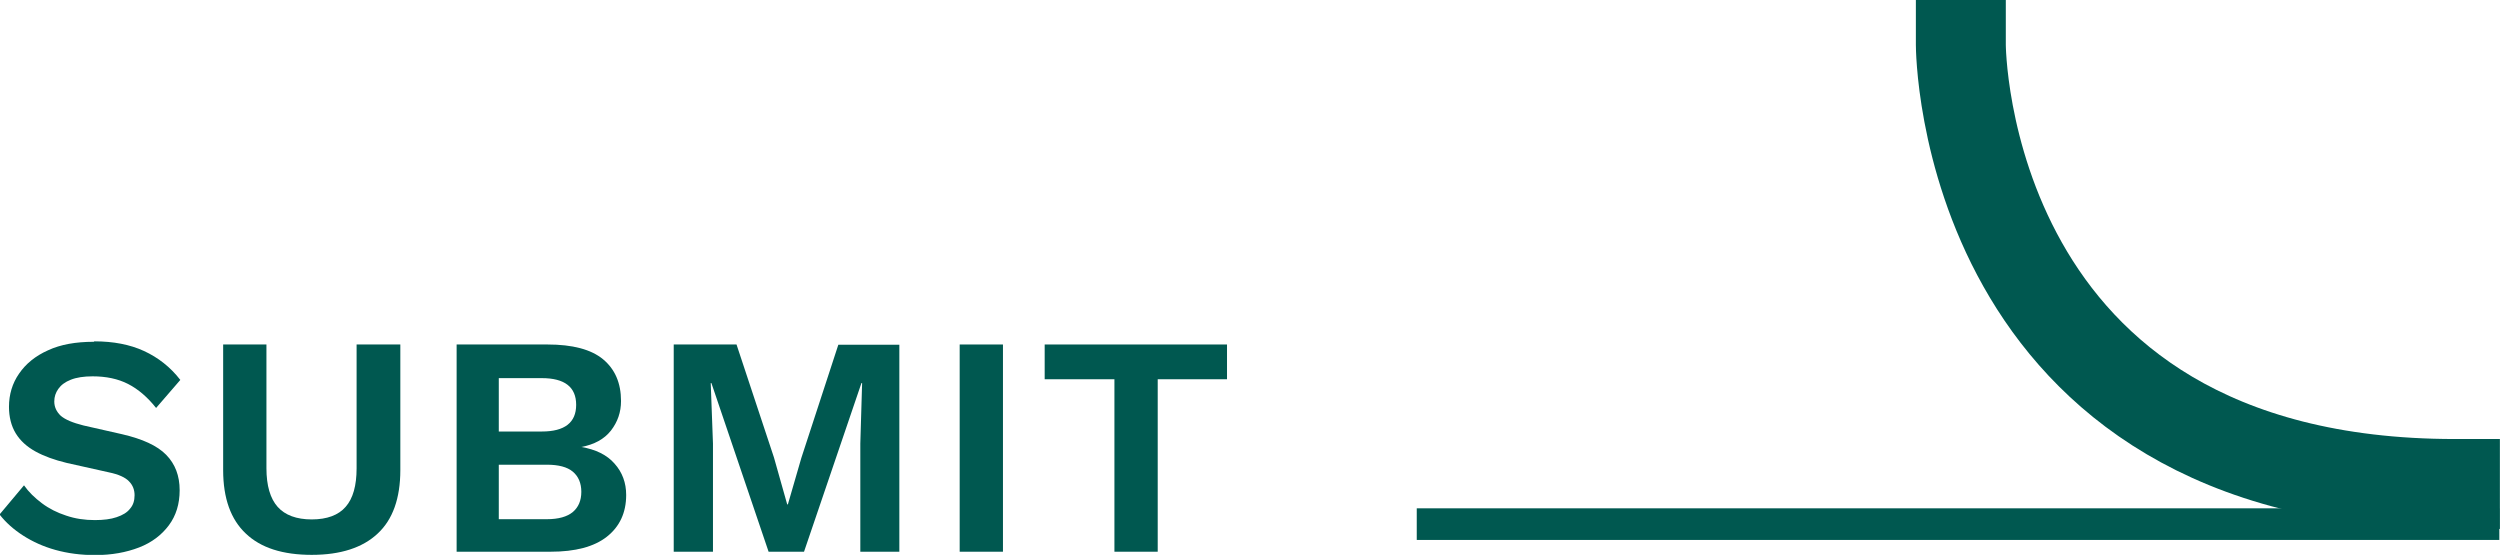
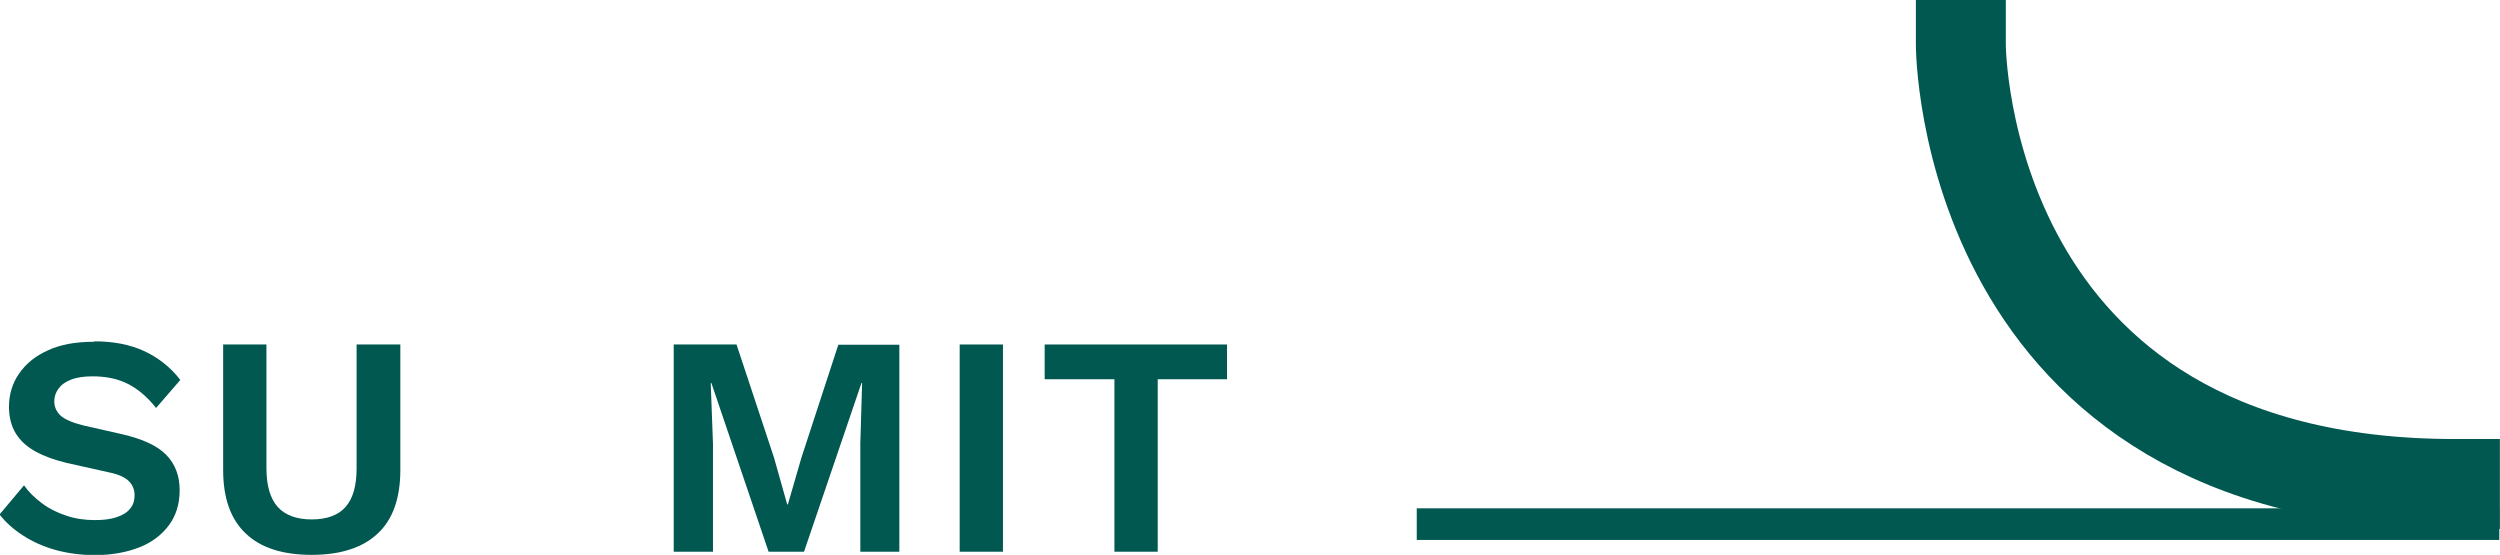
<svg xmlns="http://www.w3.org/2000/svg" height="24.74" viewBox="0 0 111.47 24.74" width="111.47">
  <g fill="#005850">
    <path d="m4.21 15.22c.84 0 1.58.14 2.21.43s1.18.72 1.62 1.29l-1.08 1.25c-.38-.48-.8-.84-1.25-1.07s-.98-.34-1.58-.34c-.39 0-.72.05-.97.15-.26.1-.44.24-.56.41s-.18.35-.18.56c0 .25.1.46.29.64.2.17.53.31 1.01.43l1.72.39c.91.21 1.57.51 1.97.92s.6.93.6 1.58c0 .61-.16 1.13-.48 1.56s-.76.77-1.33.99-1.22.34-1.96.34c-.64 0-1.23-.08-1.77-.23s-1.02-.37-1.44-.64-.77-.58-1.05-.94l1.09-1.3c.21.3.48.56.8.8s.68.42 1.08.55c.41.14.83.2 1.28.2.38 0 .71-.04.97-.13.27-.09.47-.21.6-.38.14-.16.2-.36.2-.6s-.08-.45-.25-.62c-.16-.17-.46-.31-.9-.4l-1.88-.42c-.54-.13-1.01-.3-1.39-.51s-.68-.48-.88-.81-.3-.73-.3-1.18c0-.55.15-1.05.45-1.48.3-.44.73-.79 1.29-1.04.56-.26 1.24-.38 2.04-.38z" />
    <path d="m17.85 15.36v5.6c0 1.26-.34 2.21-1.01 2.83-.67.63-1.65.95-2.94.95s-2.27-.31-2.94-.95c-.67-.63-1.01-1.57-1.01-2.83v-5.6h1.93v5.52c0 .77.17 1.35.5 1.72s.84.56 1.52.56 1.19-.19 1.51-.56c.33-.37.49-.95.49-1.72v-5.52z" />
-     <path d="m20.36 24.6v-9.24h4.05c1.12 0 1.95.22 2.48.66s.8 1.06.8 1.86c0 .5-.15.93-.45 1.32-.3.38-.74.62-1.32.73.64.11 1.14.35 1.48.74.35.39.52.86.52 1.4 0 .79-.29 1.41-.86 1.86s-1.41.67-2.51.67zm1.88-5.36h1.92c1.02 0 1.53-.4 1.53-1.19s-.51-1.19-1.53-1.19h-1.92zm0 3.91h2.14c.52 0 .91-.11 1.16-.32s.38-.51.38-.9-.13-.69-.38-.9-.64-.31-1.16-.31h-2.14v2.42z" />
    <path d="m40.1 15.36v9.24h-1.74v-4.82l.08-2.7h-.03l-2.56 7.52h-1.58l-2.55-7.52h-.03l.1 2.7v4.82h-1.75v-9.24h2.8l1.67 5.04.59 2.09h.03l.6-2.07 1.65-5.05h2.72z" />
    <path d="m44.72 15.36v9.24h-1.93v-9.24z" />
    <path d="m54.71 15.36v1.55h-3.09v7.69h-1.93v-7.69h-3.11v-1.55z" />
  </g>
  <g fill="none" stroke="#005850">
    <path d="m87.43 2s0 19.58 22.03 19.58" stroke-linecap="square" stroke-linejoin="round" stroke-width="4.01" />
    <path d="m63.17 23.37h48.27" stroke-miterlimit="10" stroke-width="1.41" />
  </g>
</svg>